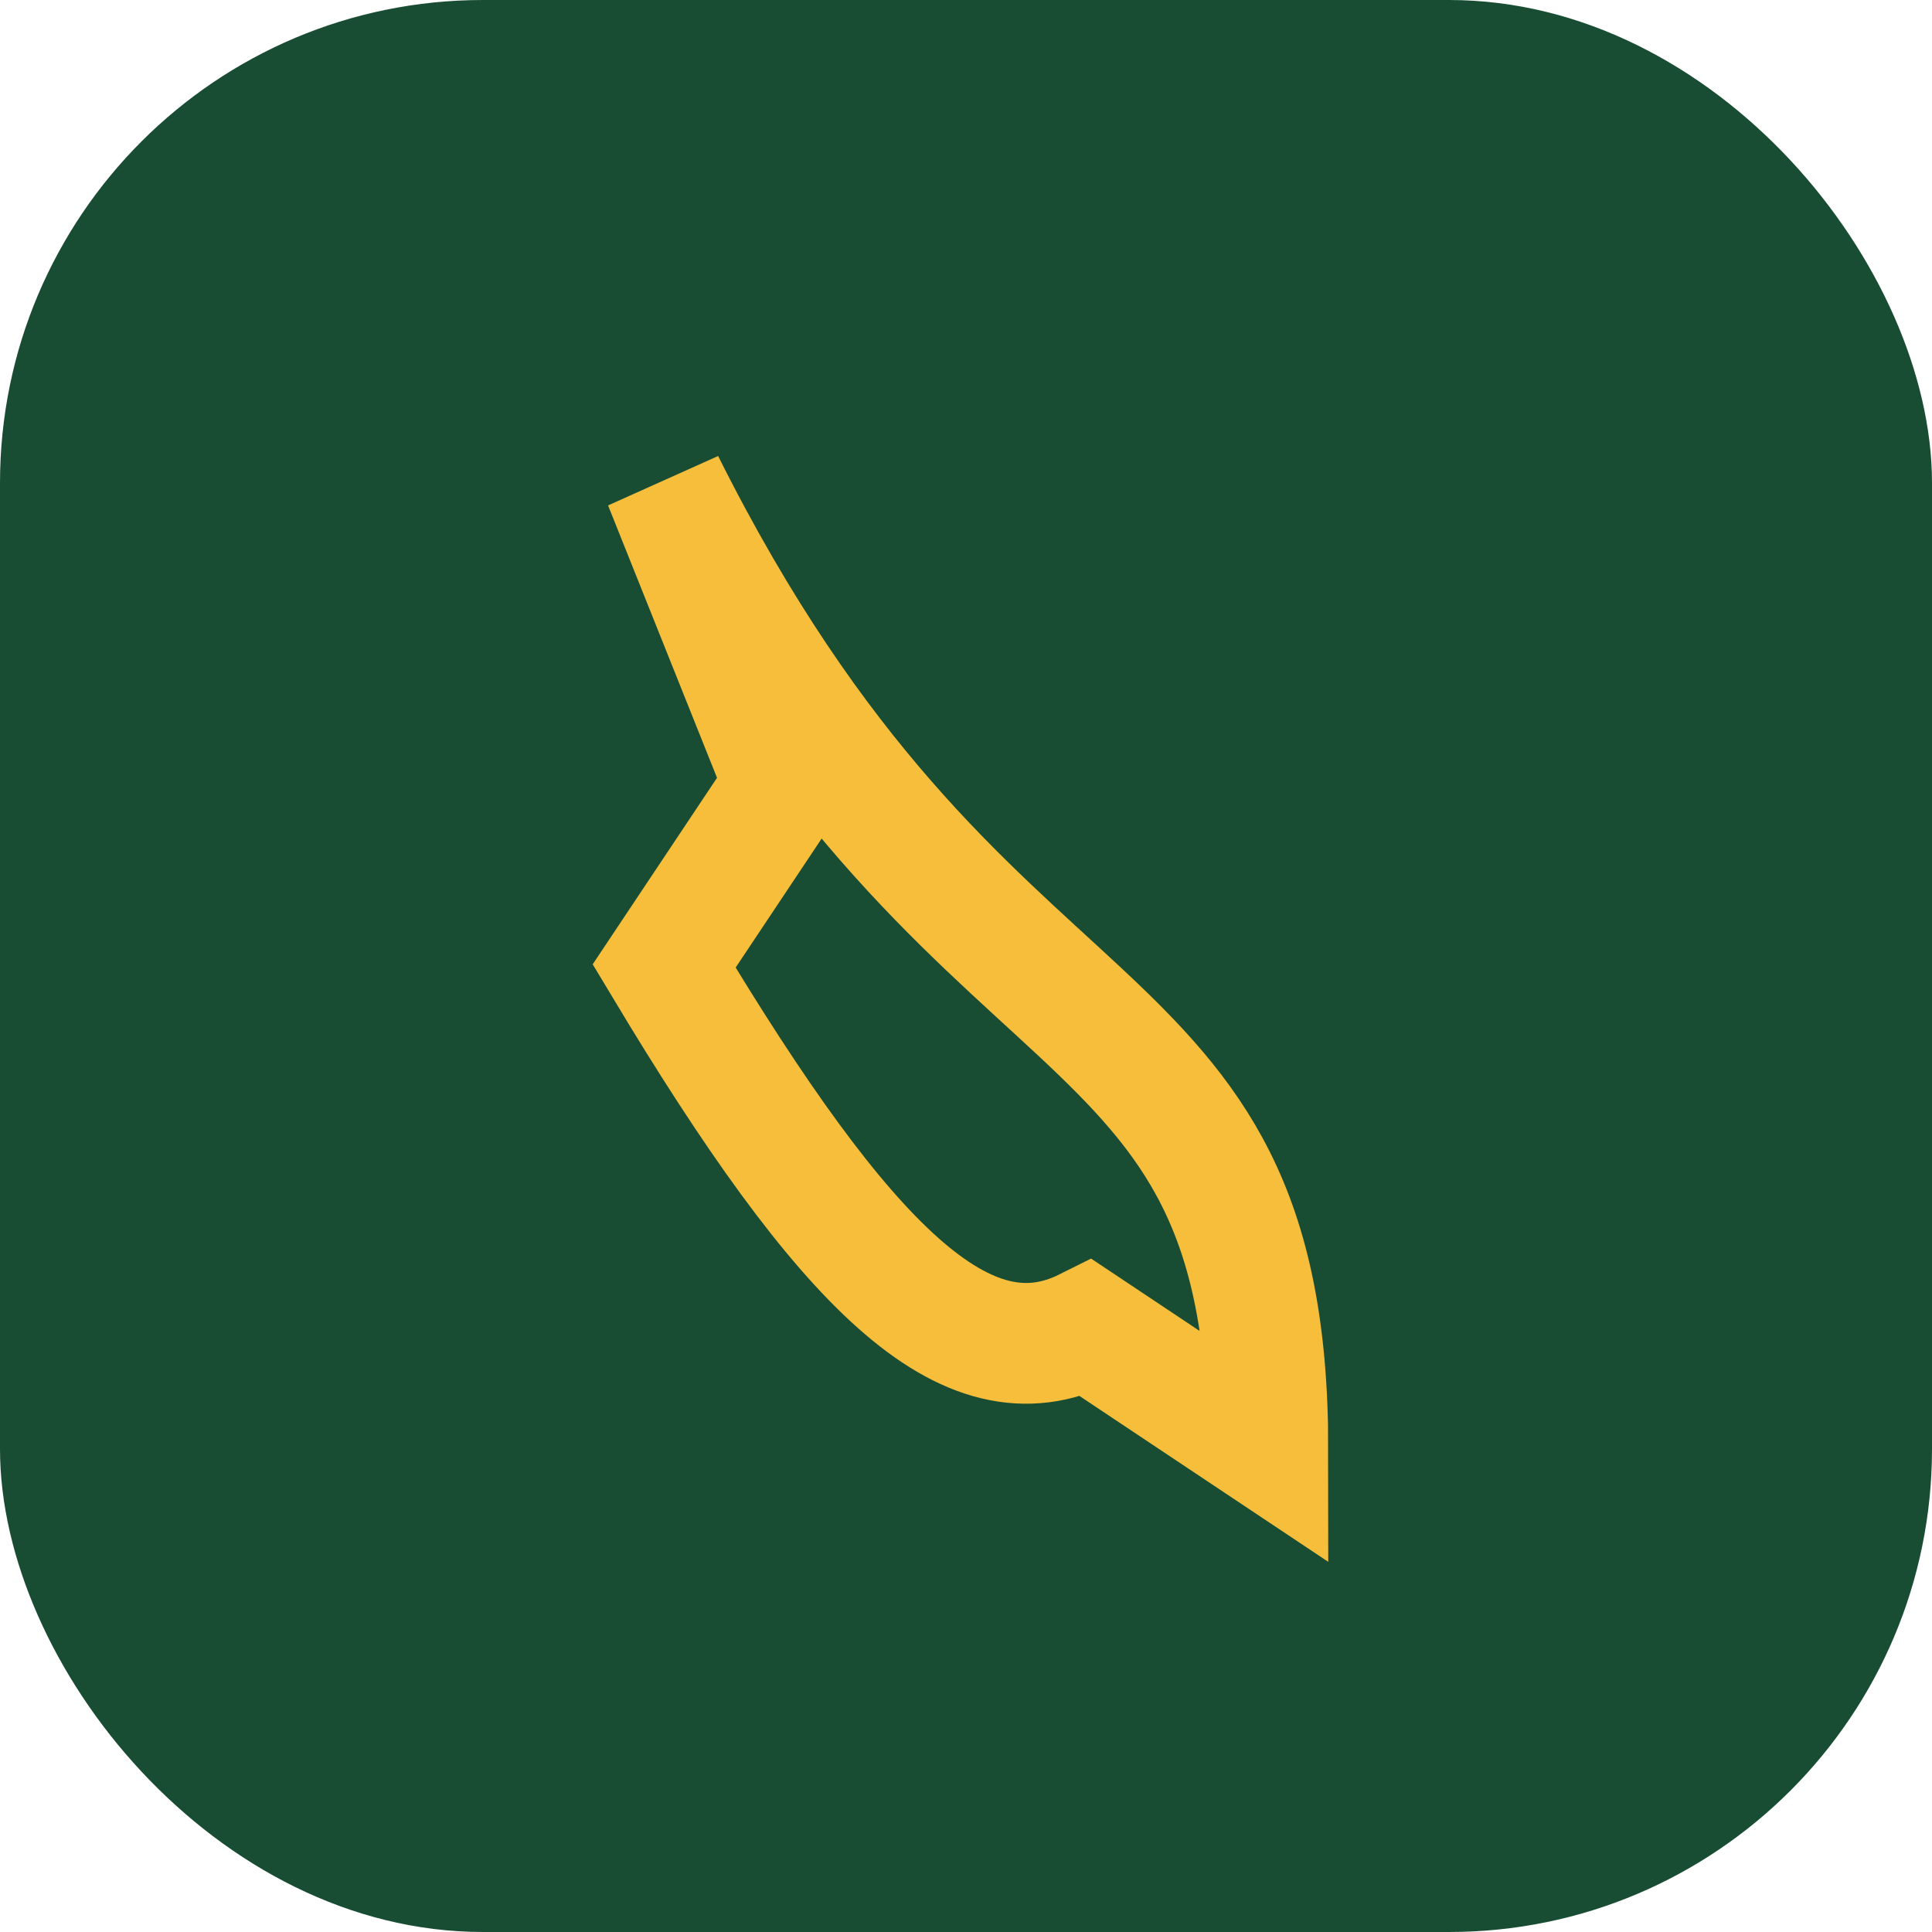
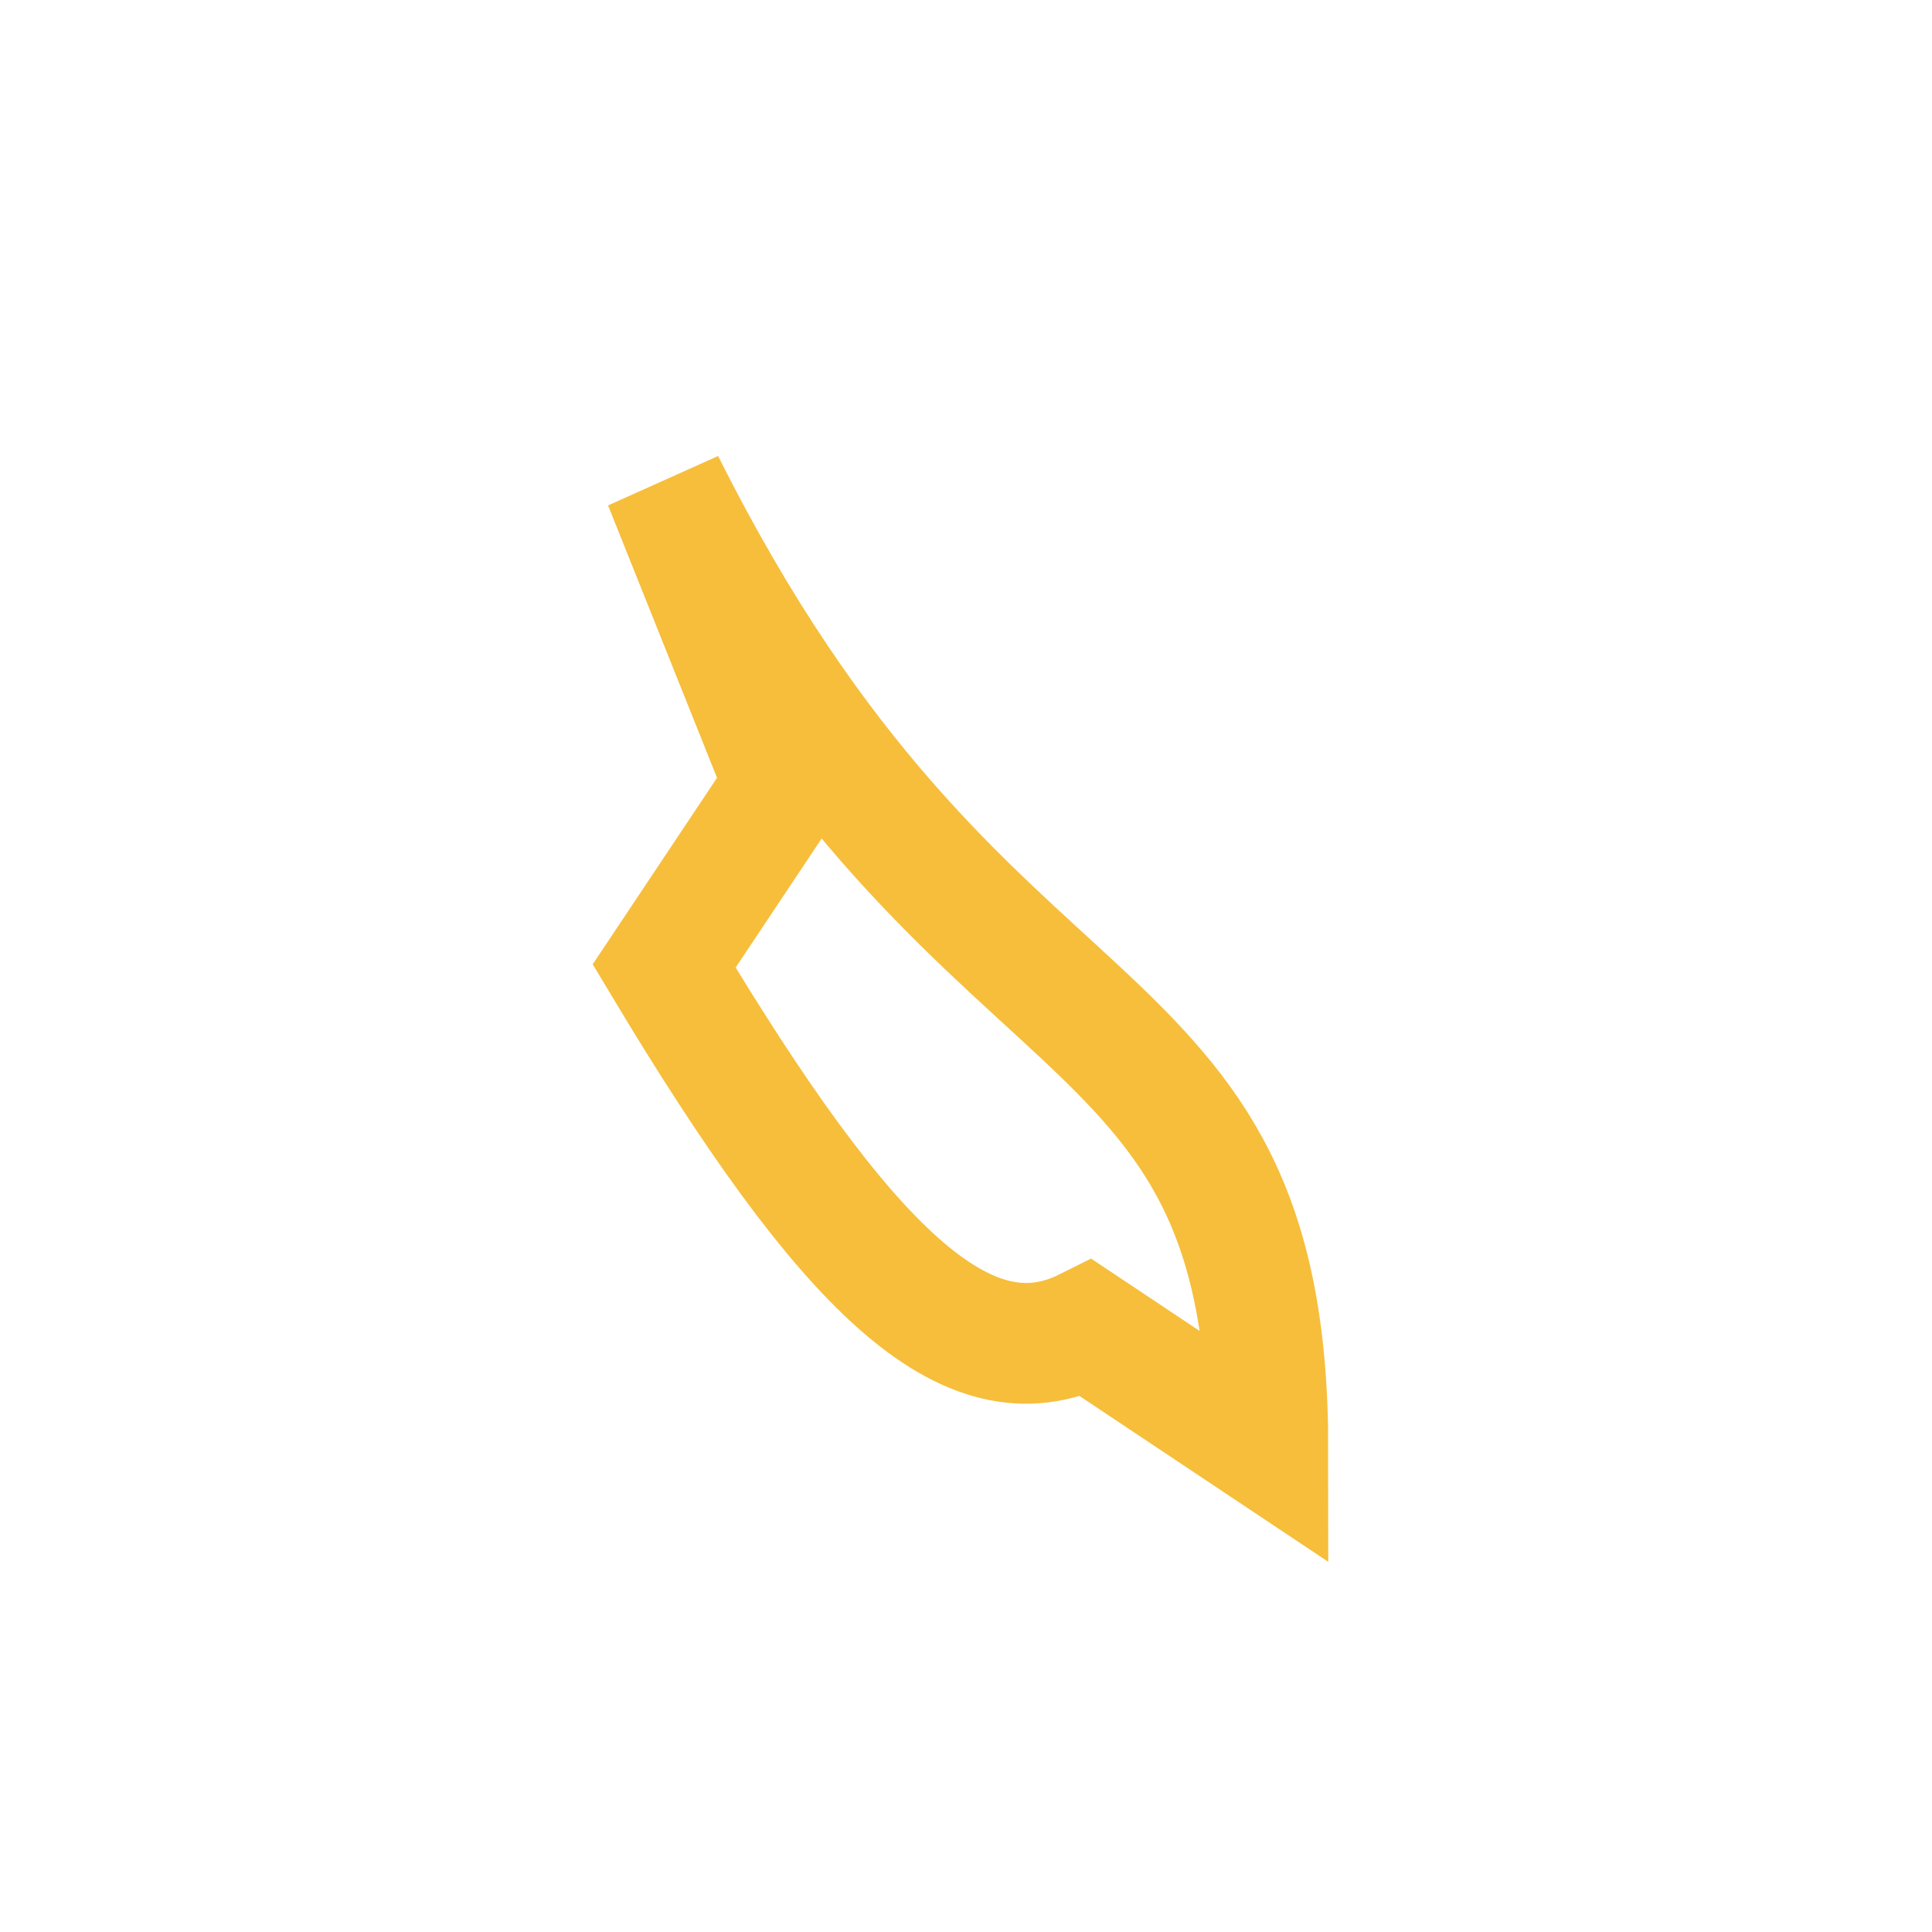
<svg xmlns="http://www.w3.org/2000/svg" width="32" height="32" viewBox="0 0 32 32">
-   <rect width="32" height="32" rx="8" fill="#194D33" />
  <path d="M11 8c5 10 10 8 10 16l-3-2c-2 1-4-1-7-6l2-3z" fill="none" stroke="#F6BE3B" stroke-width="2" />
</svg>